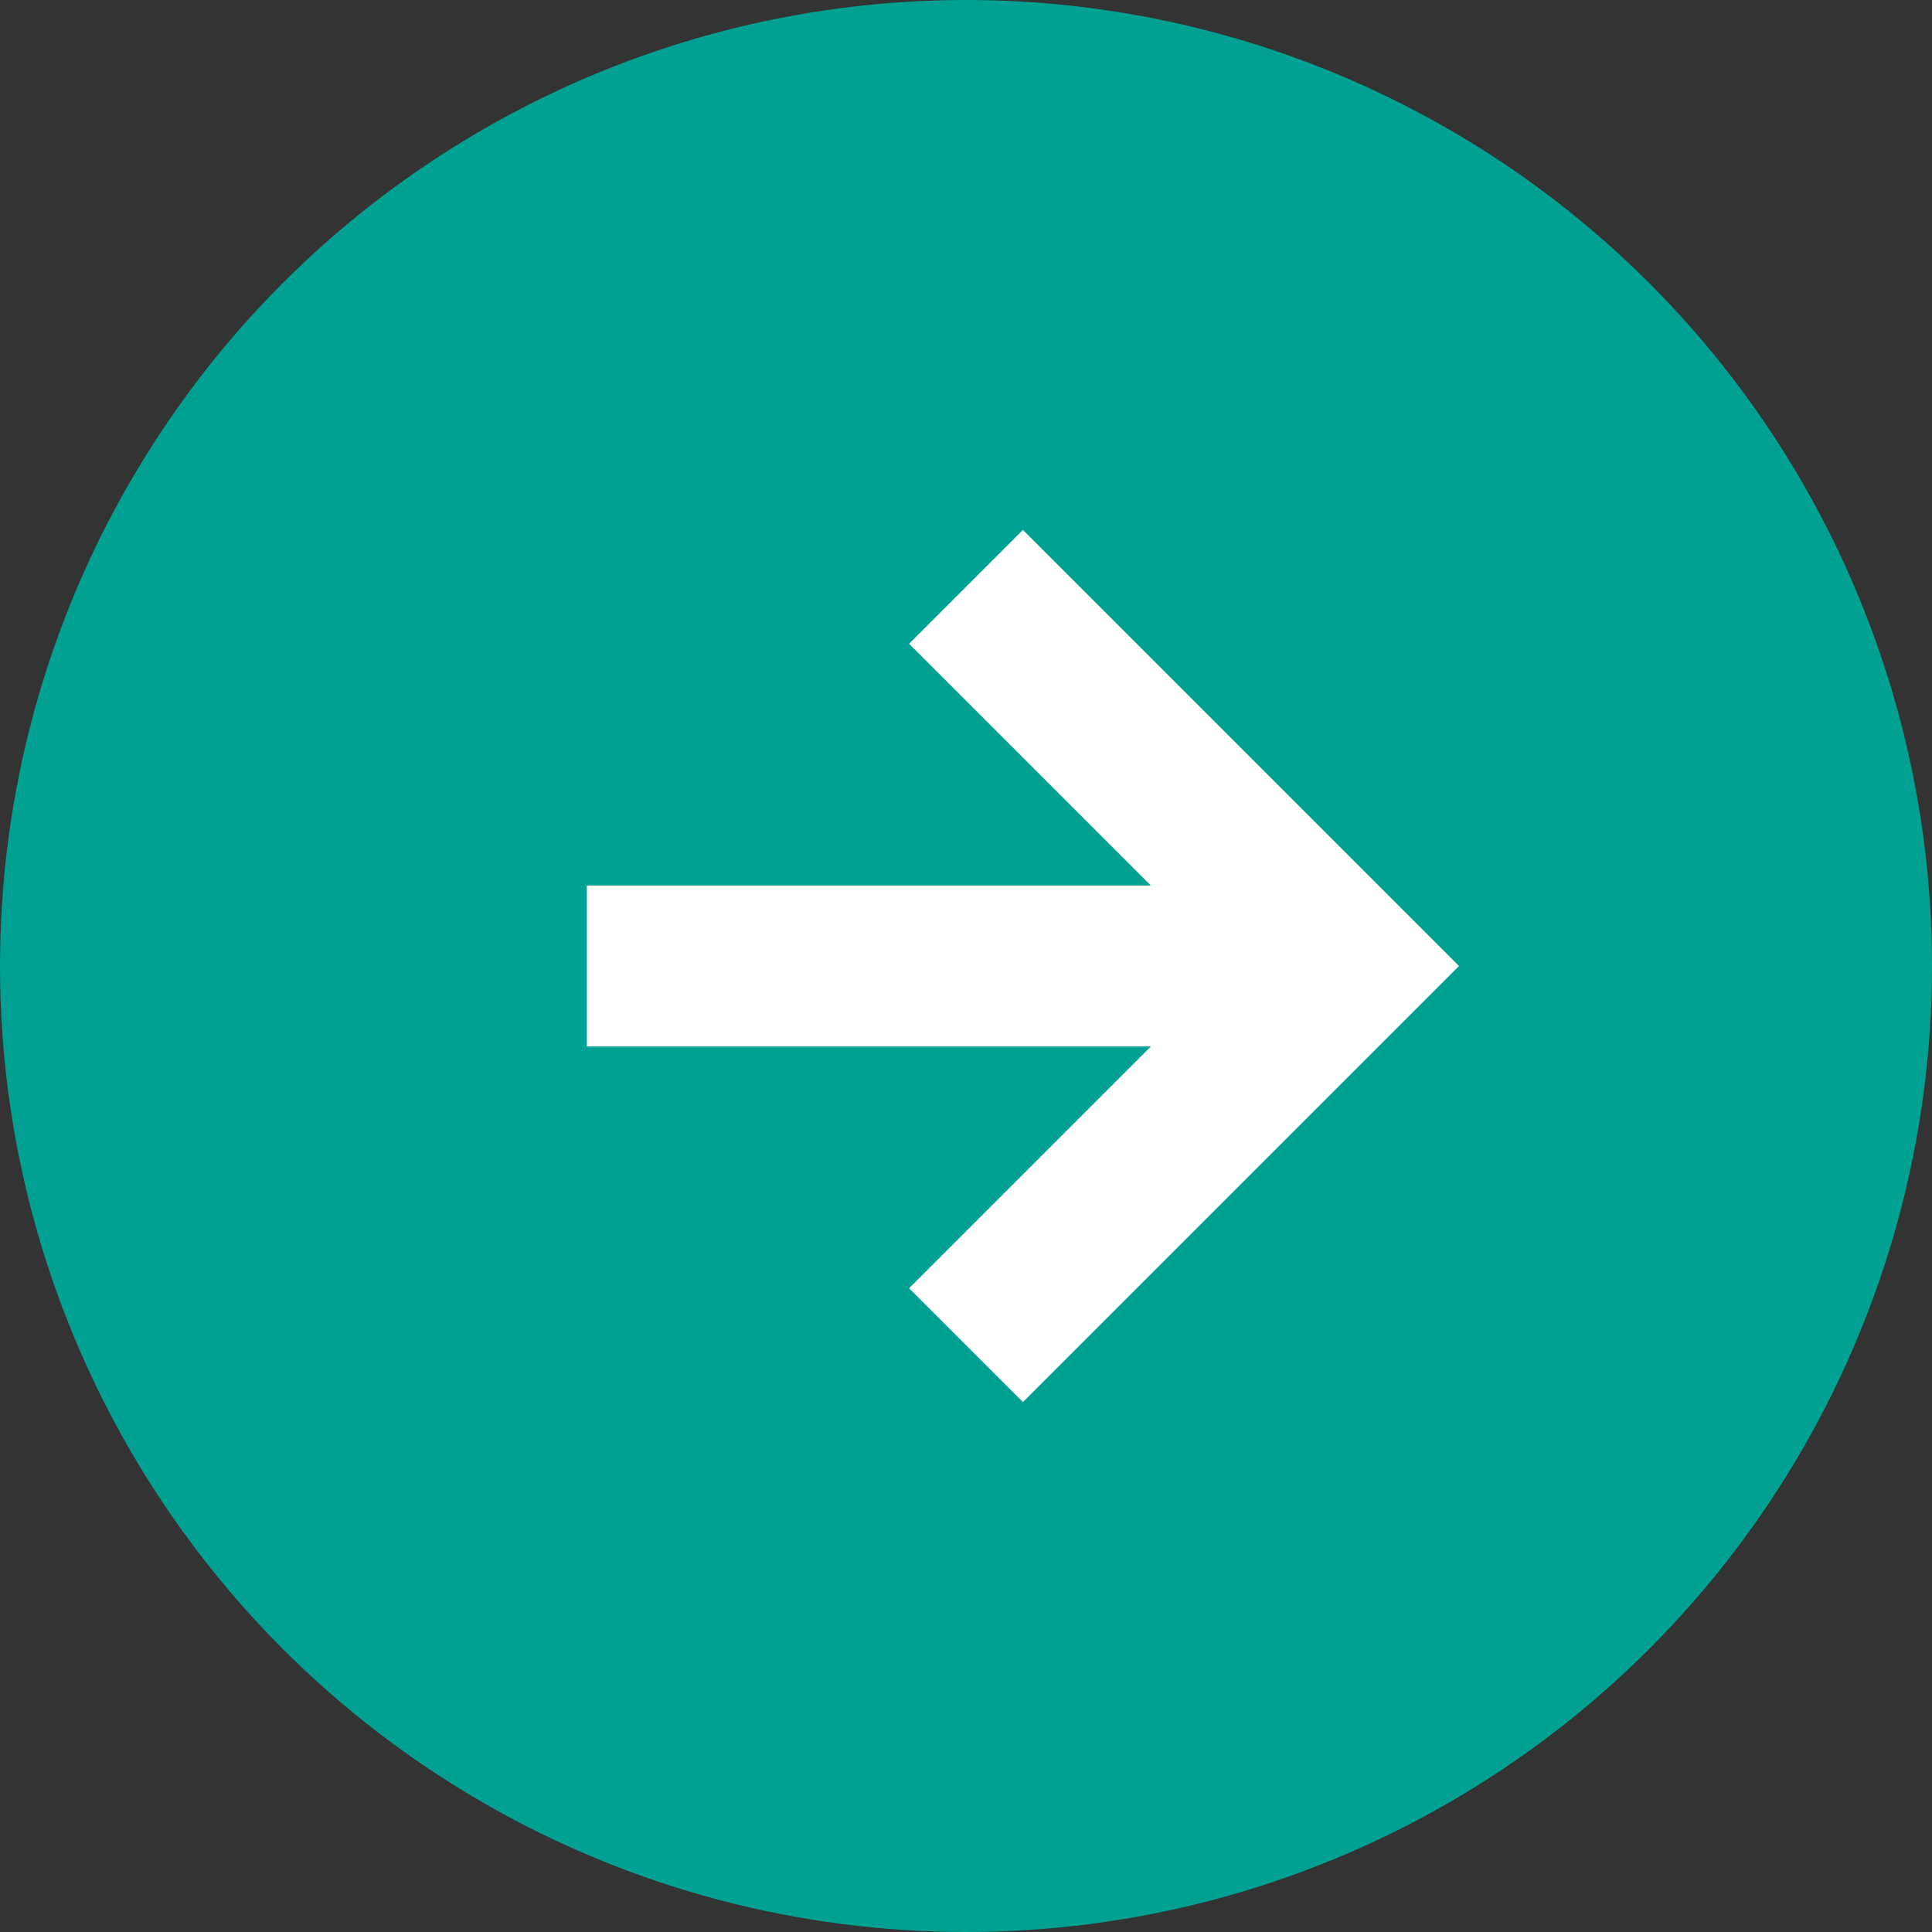
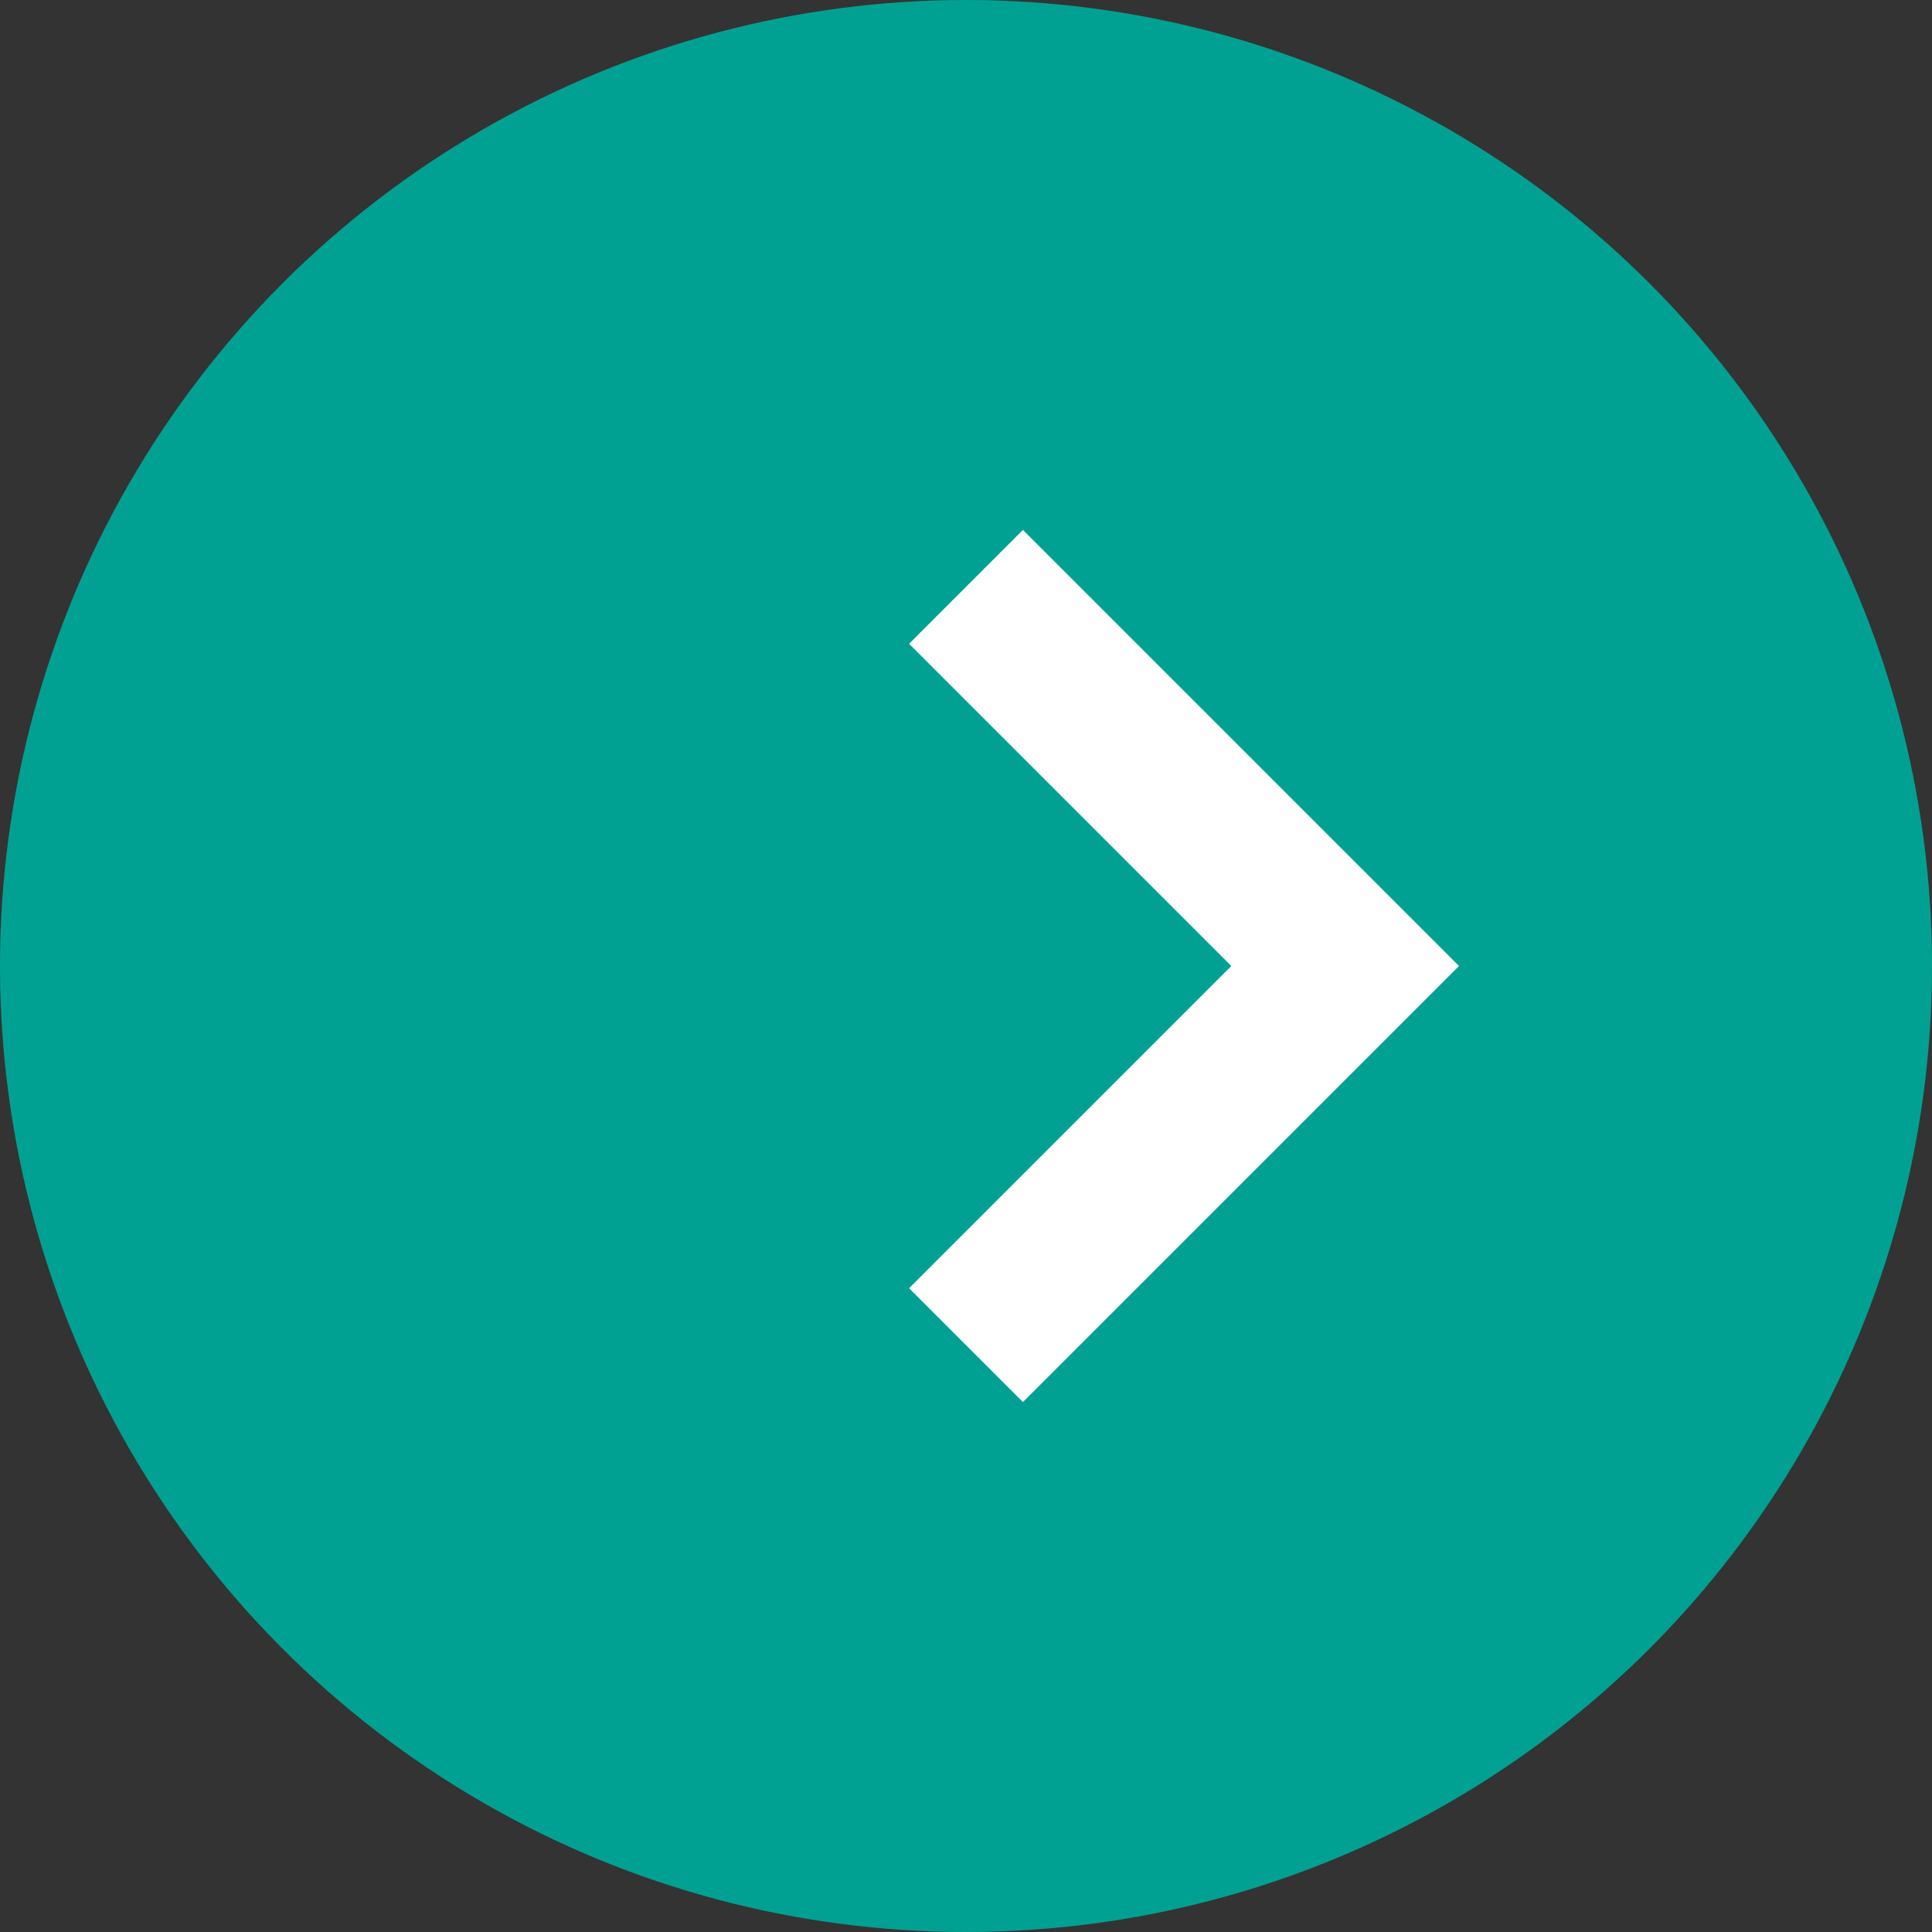
<svg xmlns="http://www.w3.org/2000/svg" viewBox="0 0 24 24">
  <rect x="0" y="0" width="24" height="24" fill="#333333" stroke="none" />
  <defs>
    <style>.cls-1{fill:#00a193;}.cls-2{fill:none;stroke:#fff;stroke-miterlimit:10;stroke-width:2px;}</style>
  </defs>
  <title>icon_arrow_green_circle</title>
  <g id="Слой_2" data-name="Слой 2">
    <g id="Work">
      <circle class="cls-1" cx="12" cy="12" r="12" />
      <polyline class="cls-2" points="12 7.29 16.71 12 12 16.71" />
-       <line class="cls-2" x1="16.71" y1="12" x2="7.29" y2="12" />
    </g>
  </g>
</svg>